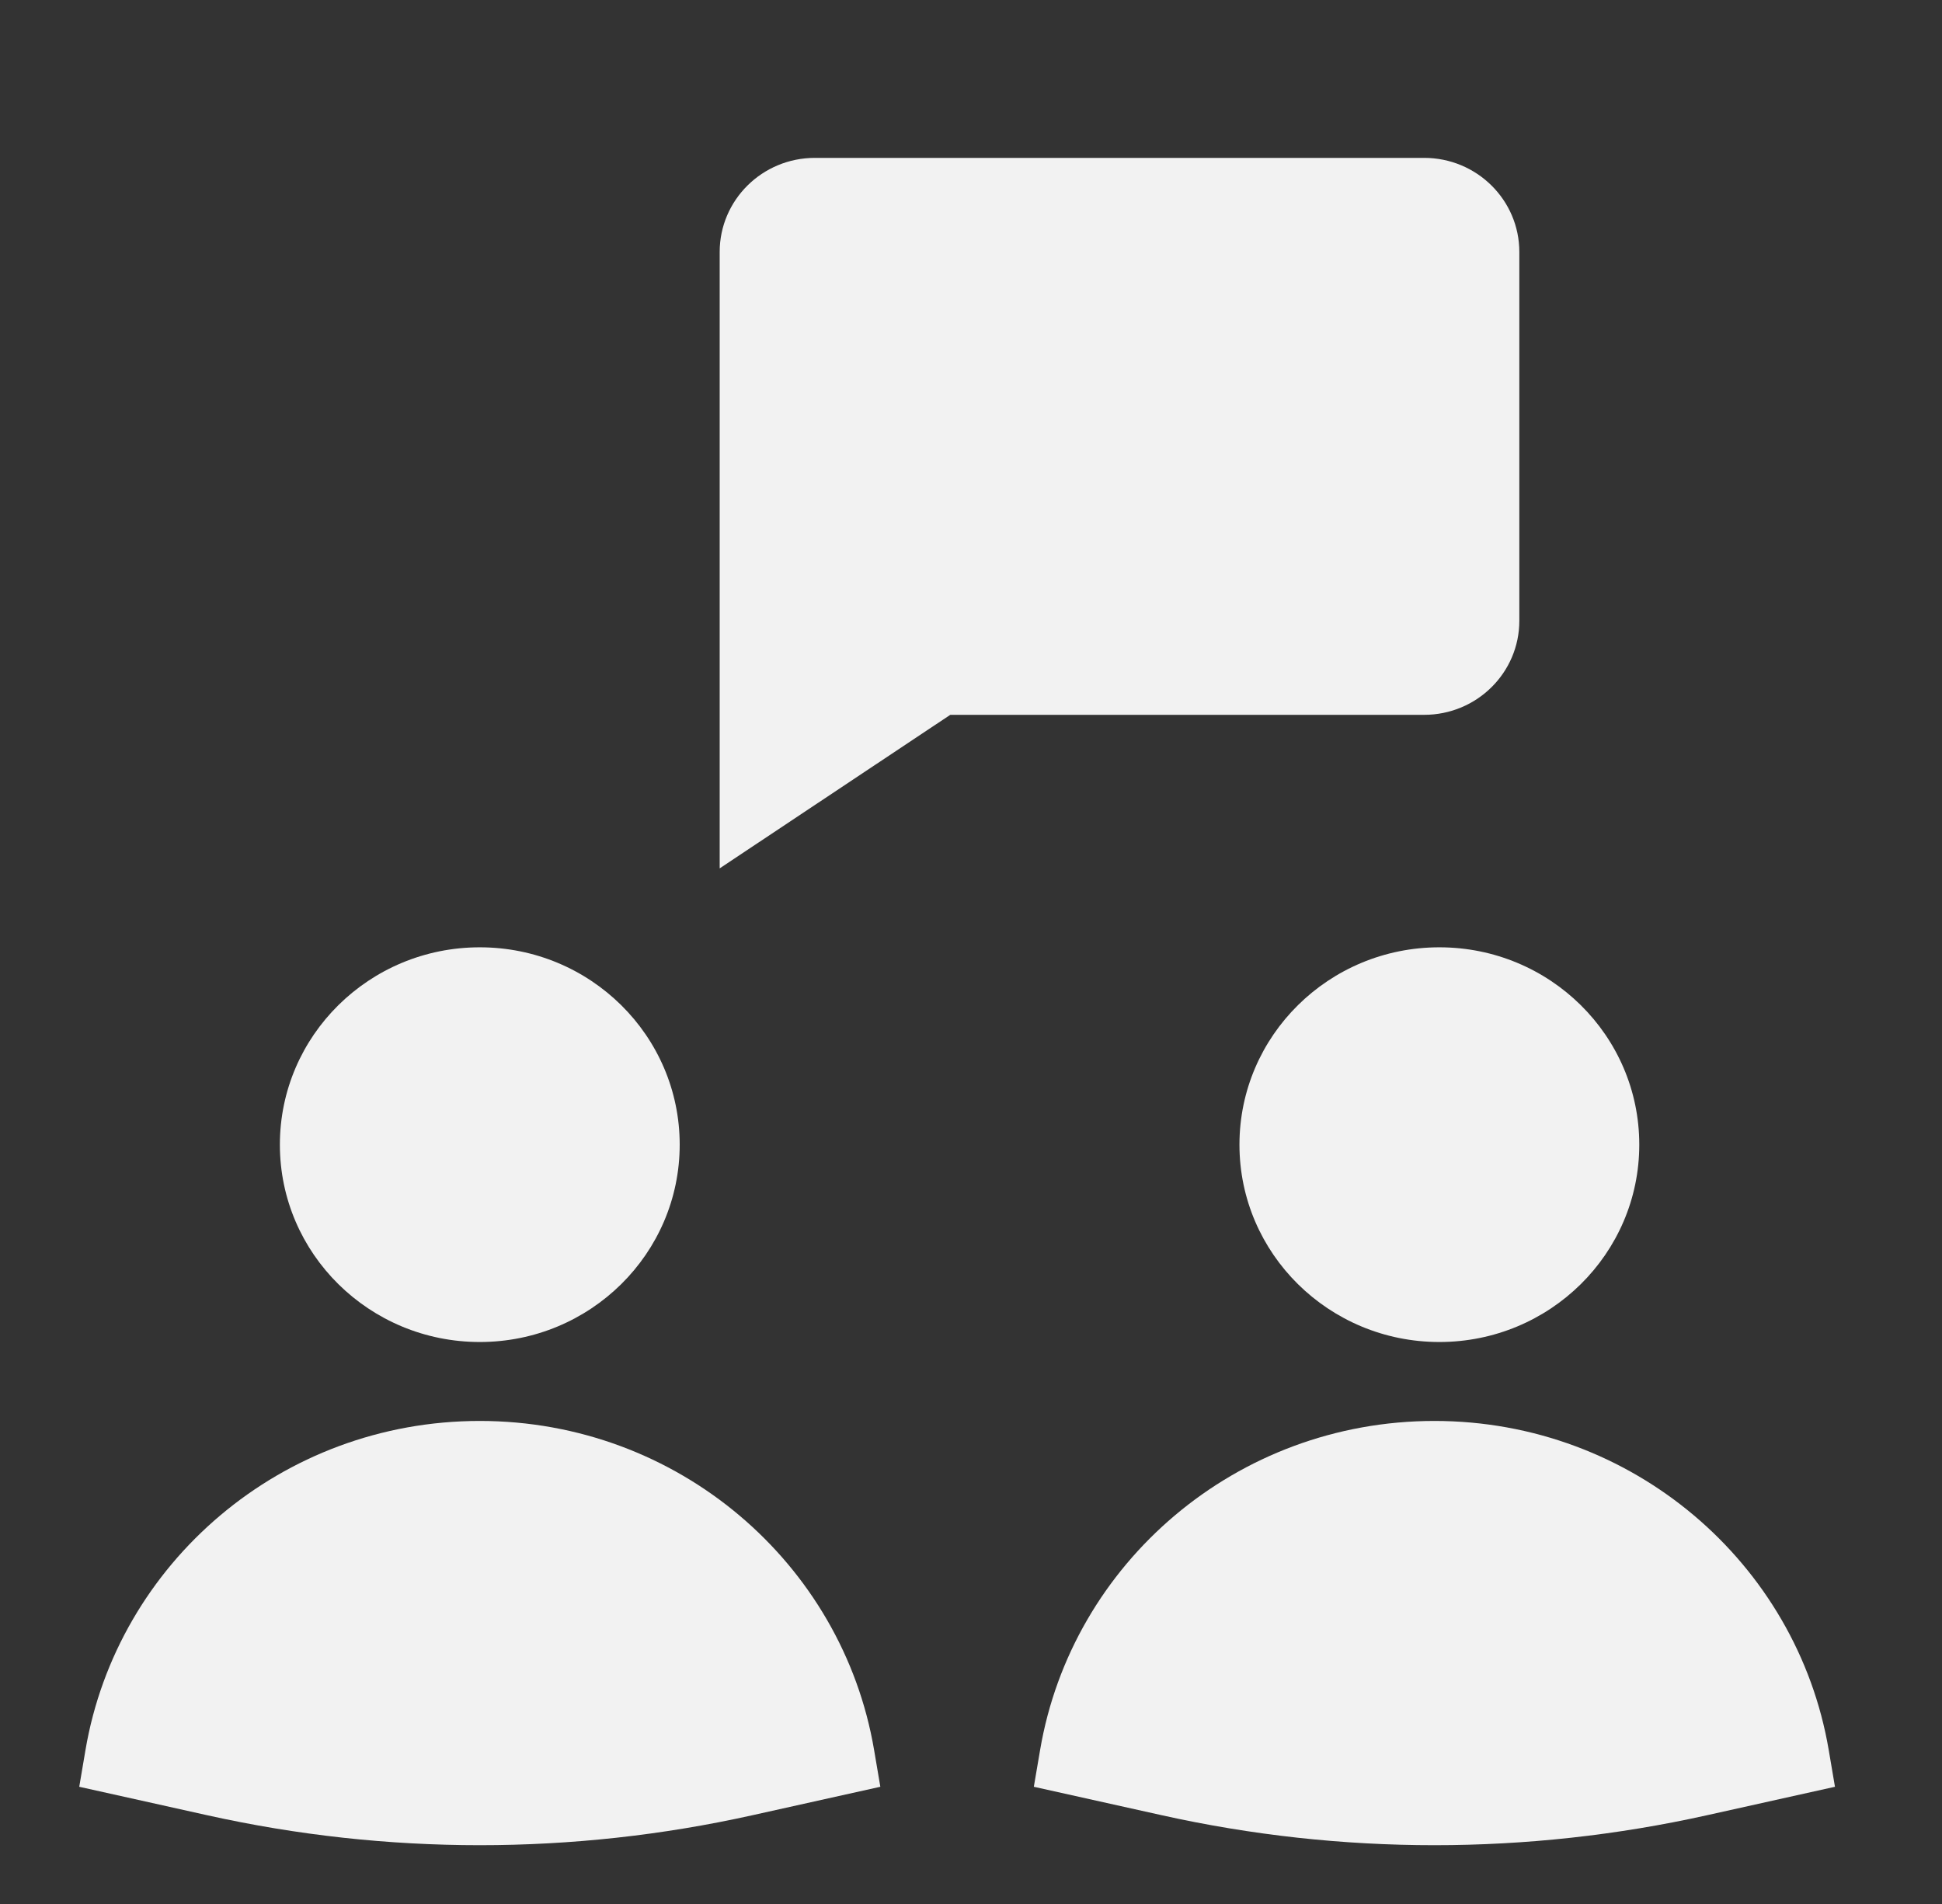
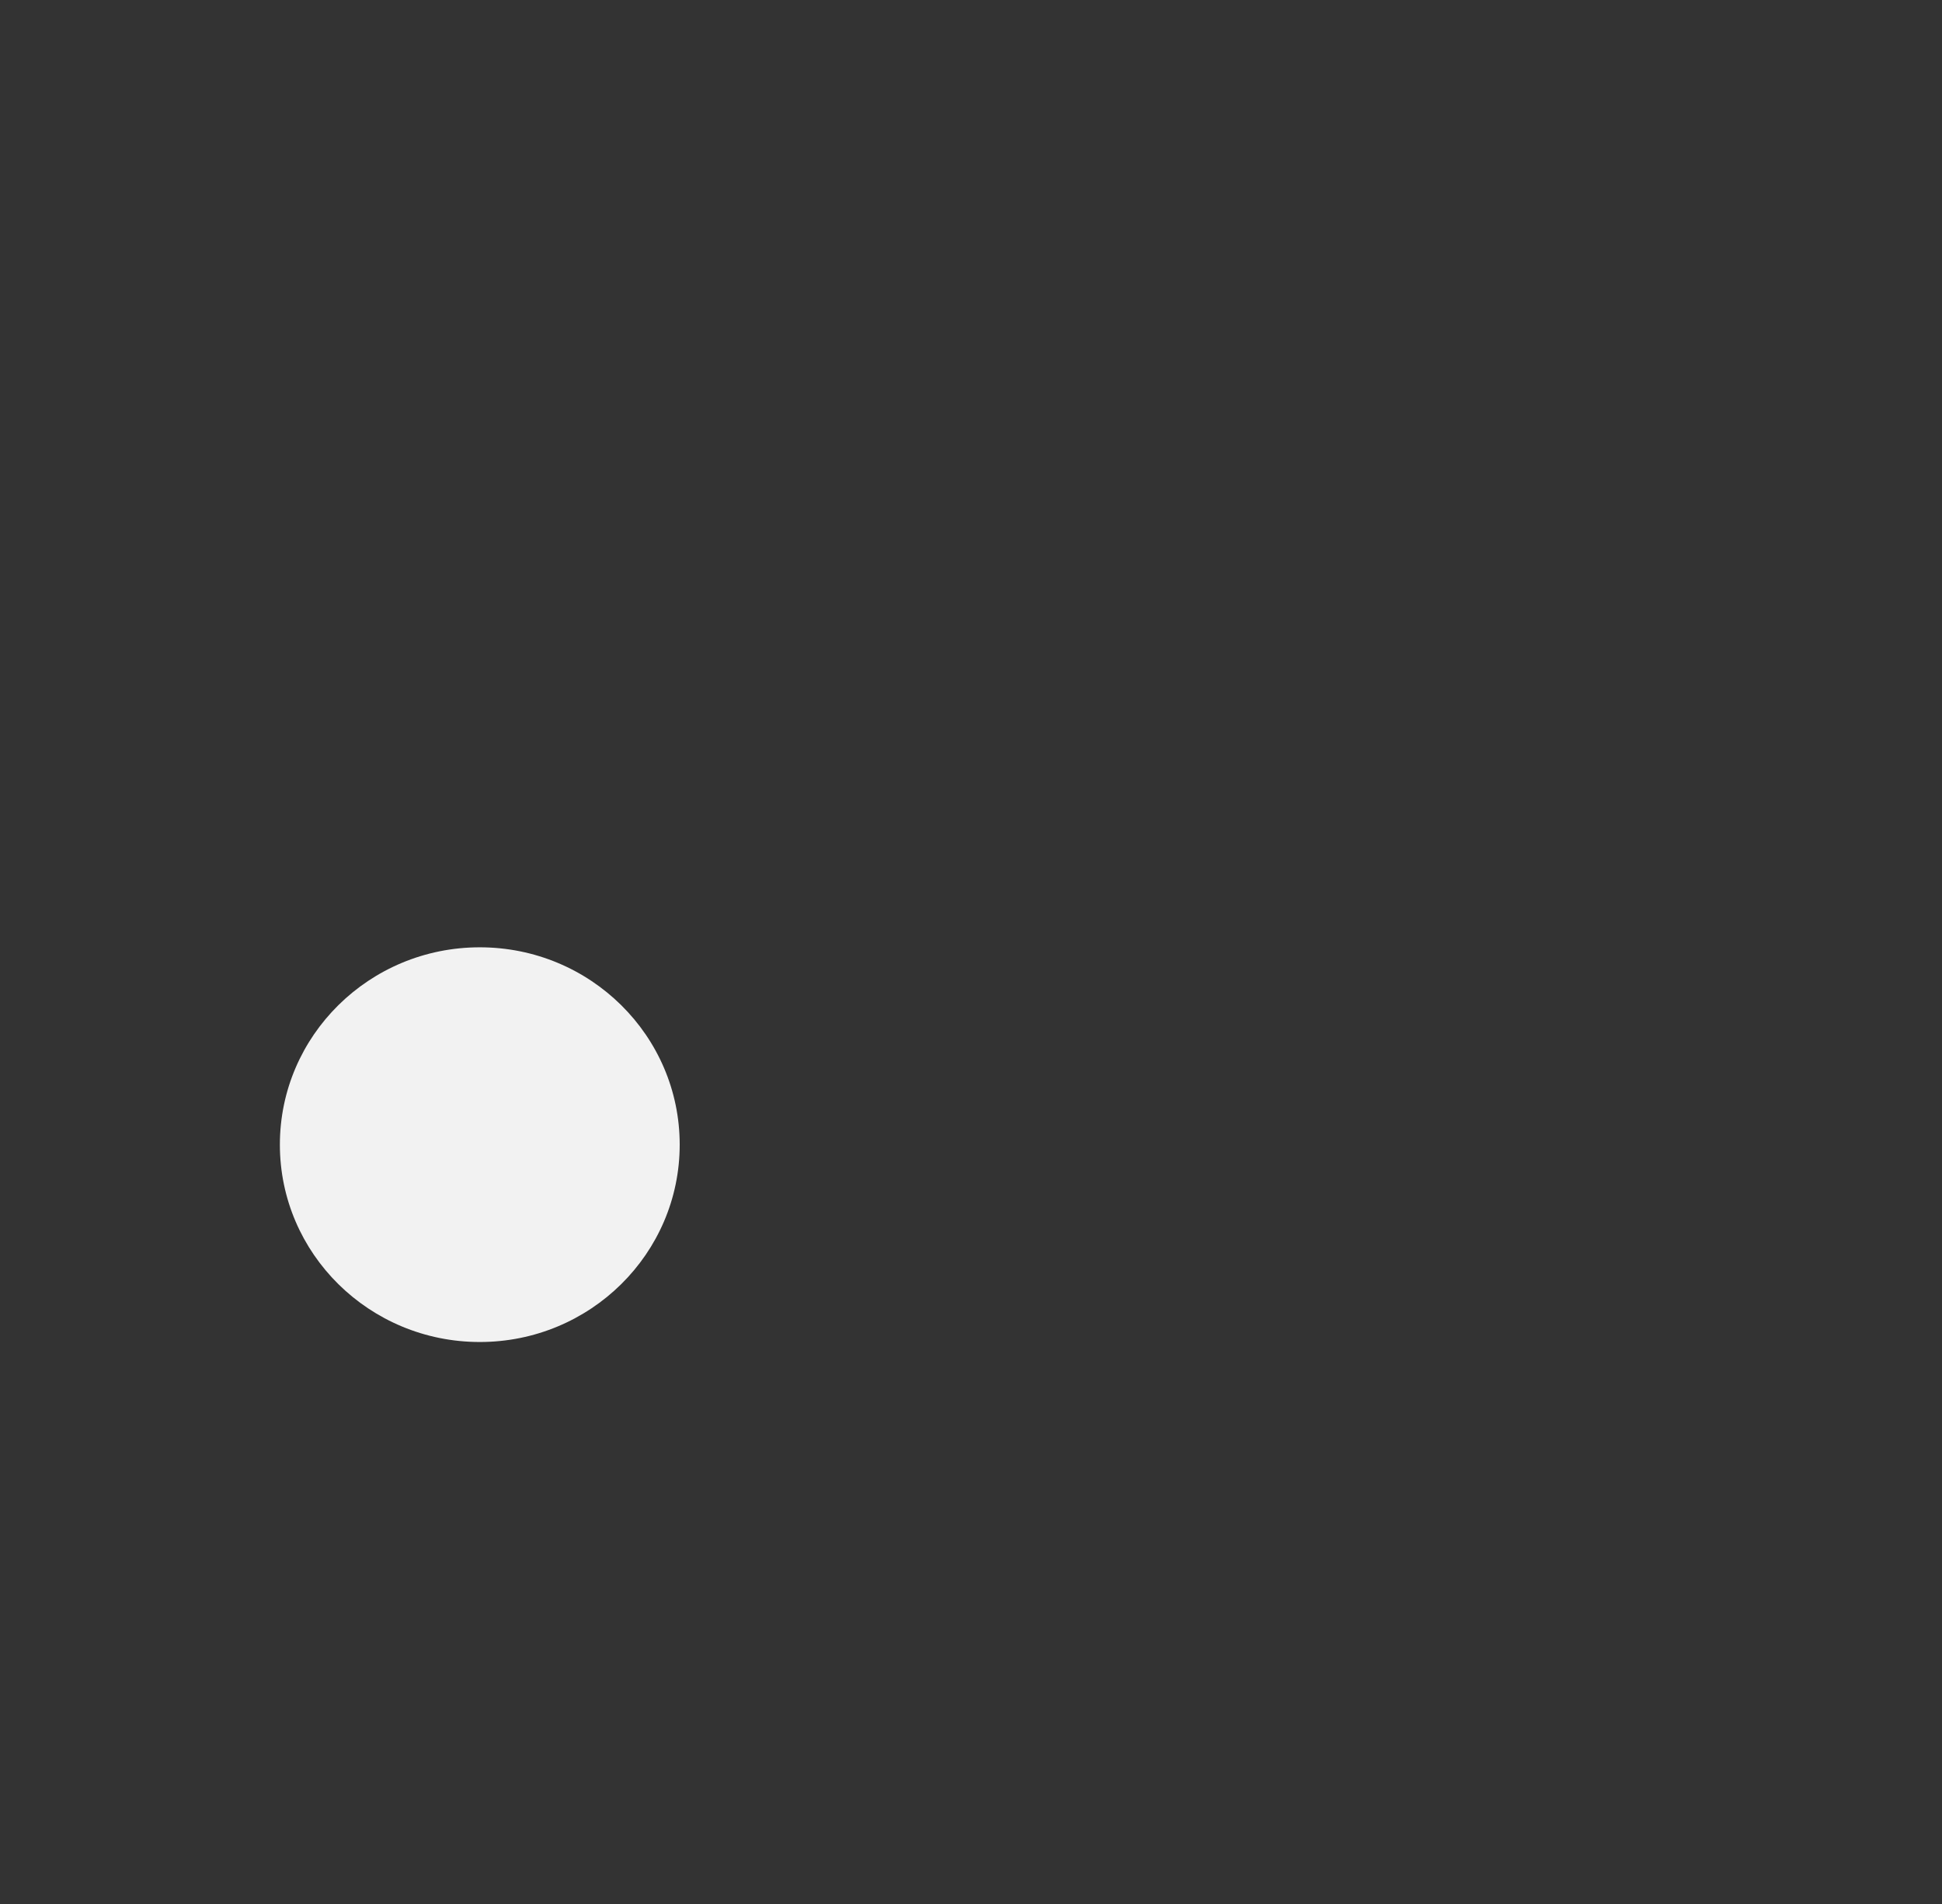
<svg xmlns="http://www.w3.org/2000/svg" width="51" height="50" viewBox="0 0 51 50" fill="none">
  <rect x="0" y="0" width="51" height="50" fill="#333333" stroke="none" />
  <path d="M12.6 35.242C15.5 35.242 17.85 32.922 17.85 30.06C17.85 27.197 15.5 24.877 12.6 24.877C9.701 24.877 7.35 27.197 7.35 30.06C7.35 32.922 9.701 35.242 12.6 35.242Z" fill="#F2F2F2" />
-   <path d="M37.8 35.242C40.7 35.242 43.05 32.922 43.05 30.06C43.05 27.197 40.7 24.877 37.8 24.877C34.901 24.877 32.55 27.197 32.55 30.06C32.55 32.922 34.901 35.242 37.8 35.242Z" fill="#F2F2F2" />
-   <path fill-rule="evenodd" clip-rule="evenodd" d="M18.9 6.617C18.9 5.252 20.02 4.146 21.4 4.146H37.4C38.781 4.146 39.9 5.252 39.9 6.617V16.302C39.9 17.666 38.781 18.772 37.4 18.772H24.956L18.9 22.804V6.617Z" fill="#F2F2F2" />
-   <path fill-rule="evenodd" clip-rule="evenodd" d="M2.245 45.955C3.079 41.051 7.396 37.315 12.6 37.315C17.804 37.315 22.122 41.051 22.955 45.955L23.119 46.922L19.756 47.67C15.044 48.718 10.156 48.718 5.445 47.67L2.081 46.922L2.245 45.955Z" fill="#F2F2F2" />
-   <path fill-rule="evenodd" clip-rule="evenodd" d="M27.315 45.955C28.148 41.051 32.466 37.315 37.67 37.315C42.873 37.315 47.191 41.051 48.025 45.955L48.189 46.922L44.825 47.67C40.114 48.718 35.225 48.718 30.514 47.67L27.15 46.922L27.315 45.955Z" fill="#F2F2F2" />
</svg>